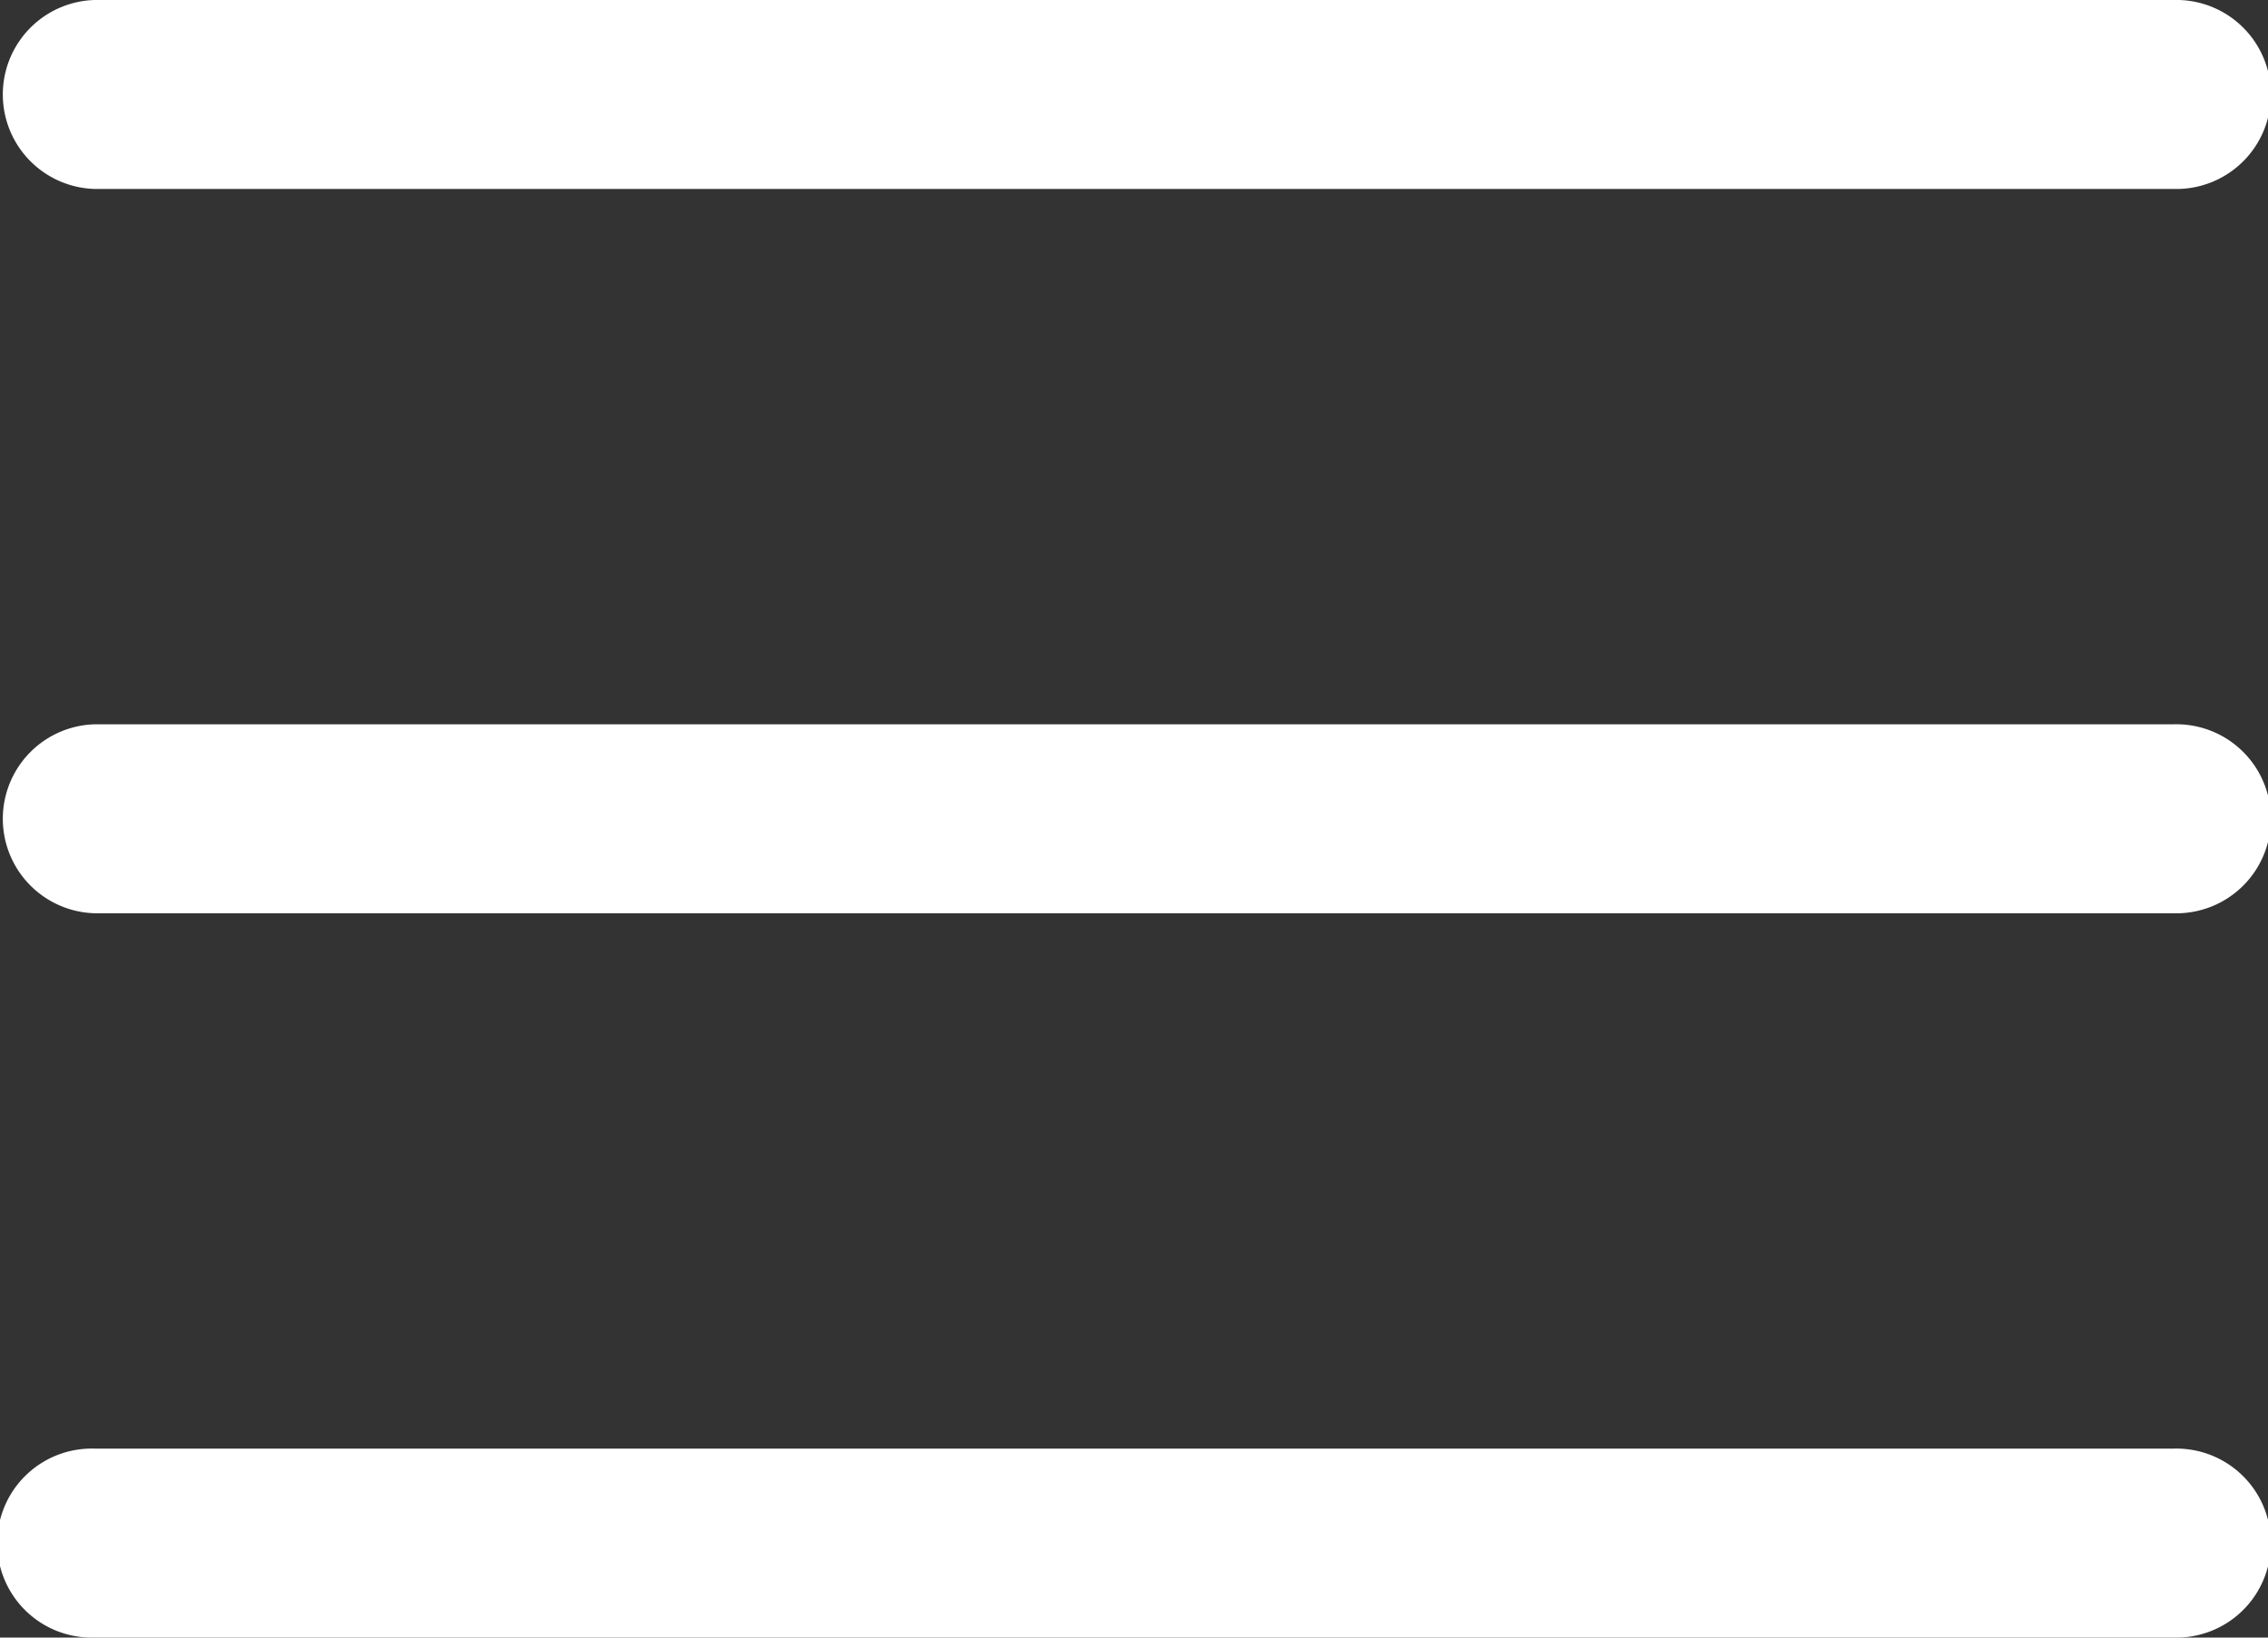
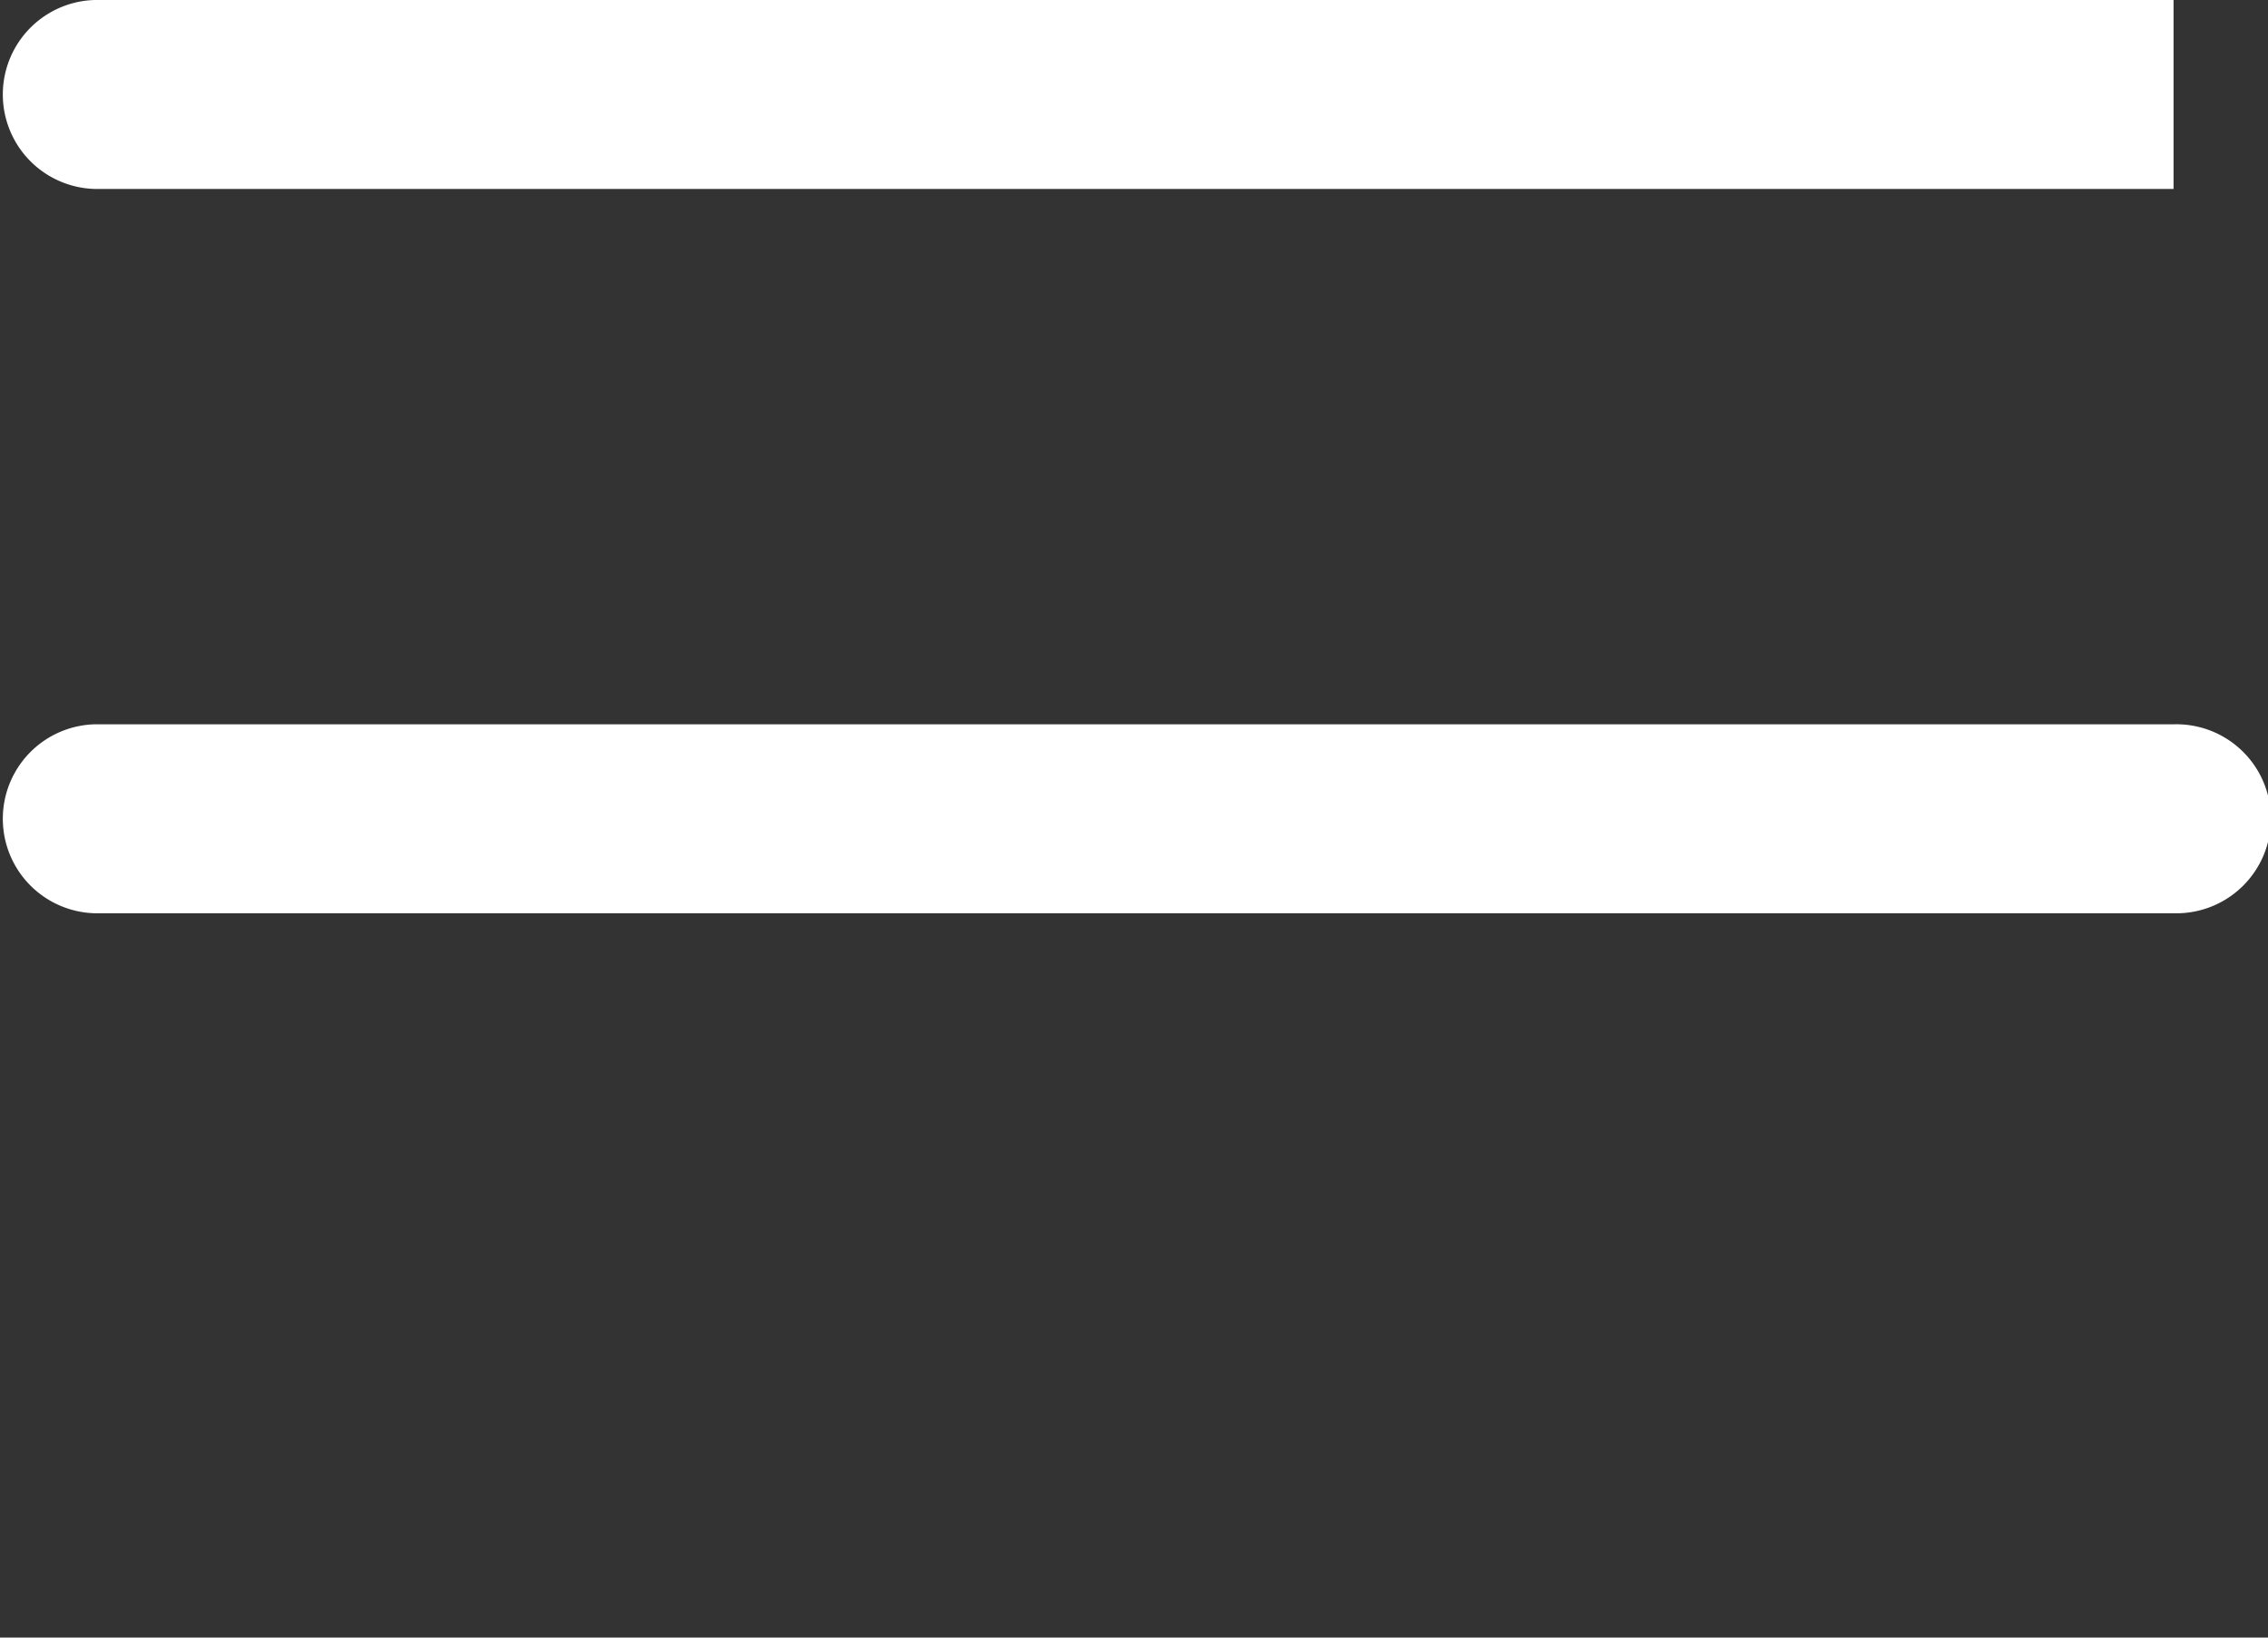
<svg xmlns="http://www.w3.org/2000/svg" id="menu" width="26.869" height="19.405" viewBox="0 0 26.869 19.405">
  <rect x="0" y="0" width="26.869" height="19.405" fill="#333333" stroke="none" />
  <path id="Path_149121" data-name="Path 149121" d="M25.75,124.907H1.12a1.12,1.12,0,0,1,0-2.239H25.75a1.12,1.12,0,1,1,0,2.239Zm0,0" transform="translate(0 -114.085)" fill="#fff" />
-   <path id="Path_149122" data-name="Path 149122" d="M25.75,2.239H1.12A1.12,1.12,0,0,1,1.12,0H25.75a1.12,1.12,0,1,1,0,2.239Zm0,0" fill="#fff" />
-   <path id="Path_149123" data-name="Path 149123" d="M25.75,247.571H1.12a1.12,1.12,0,1,1,0-2.239H25.75a1.12,1.12,0,1,1,0,2.239Zm0,0" transform="translate(0 -228.166)" fill="#fff" />
+   <path id="Path_149122" data-name="Path 149122" d="M25.75,2.239H1.12A1.12,1.12,0,0,1,1.12,0H25.75Zm0,0" fill="#fff" />
</svg>